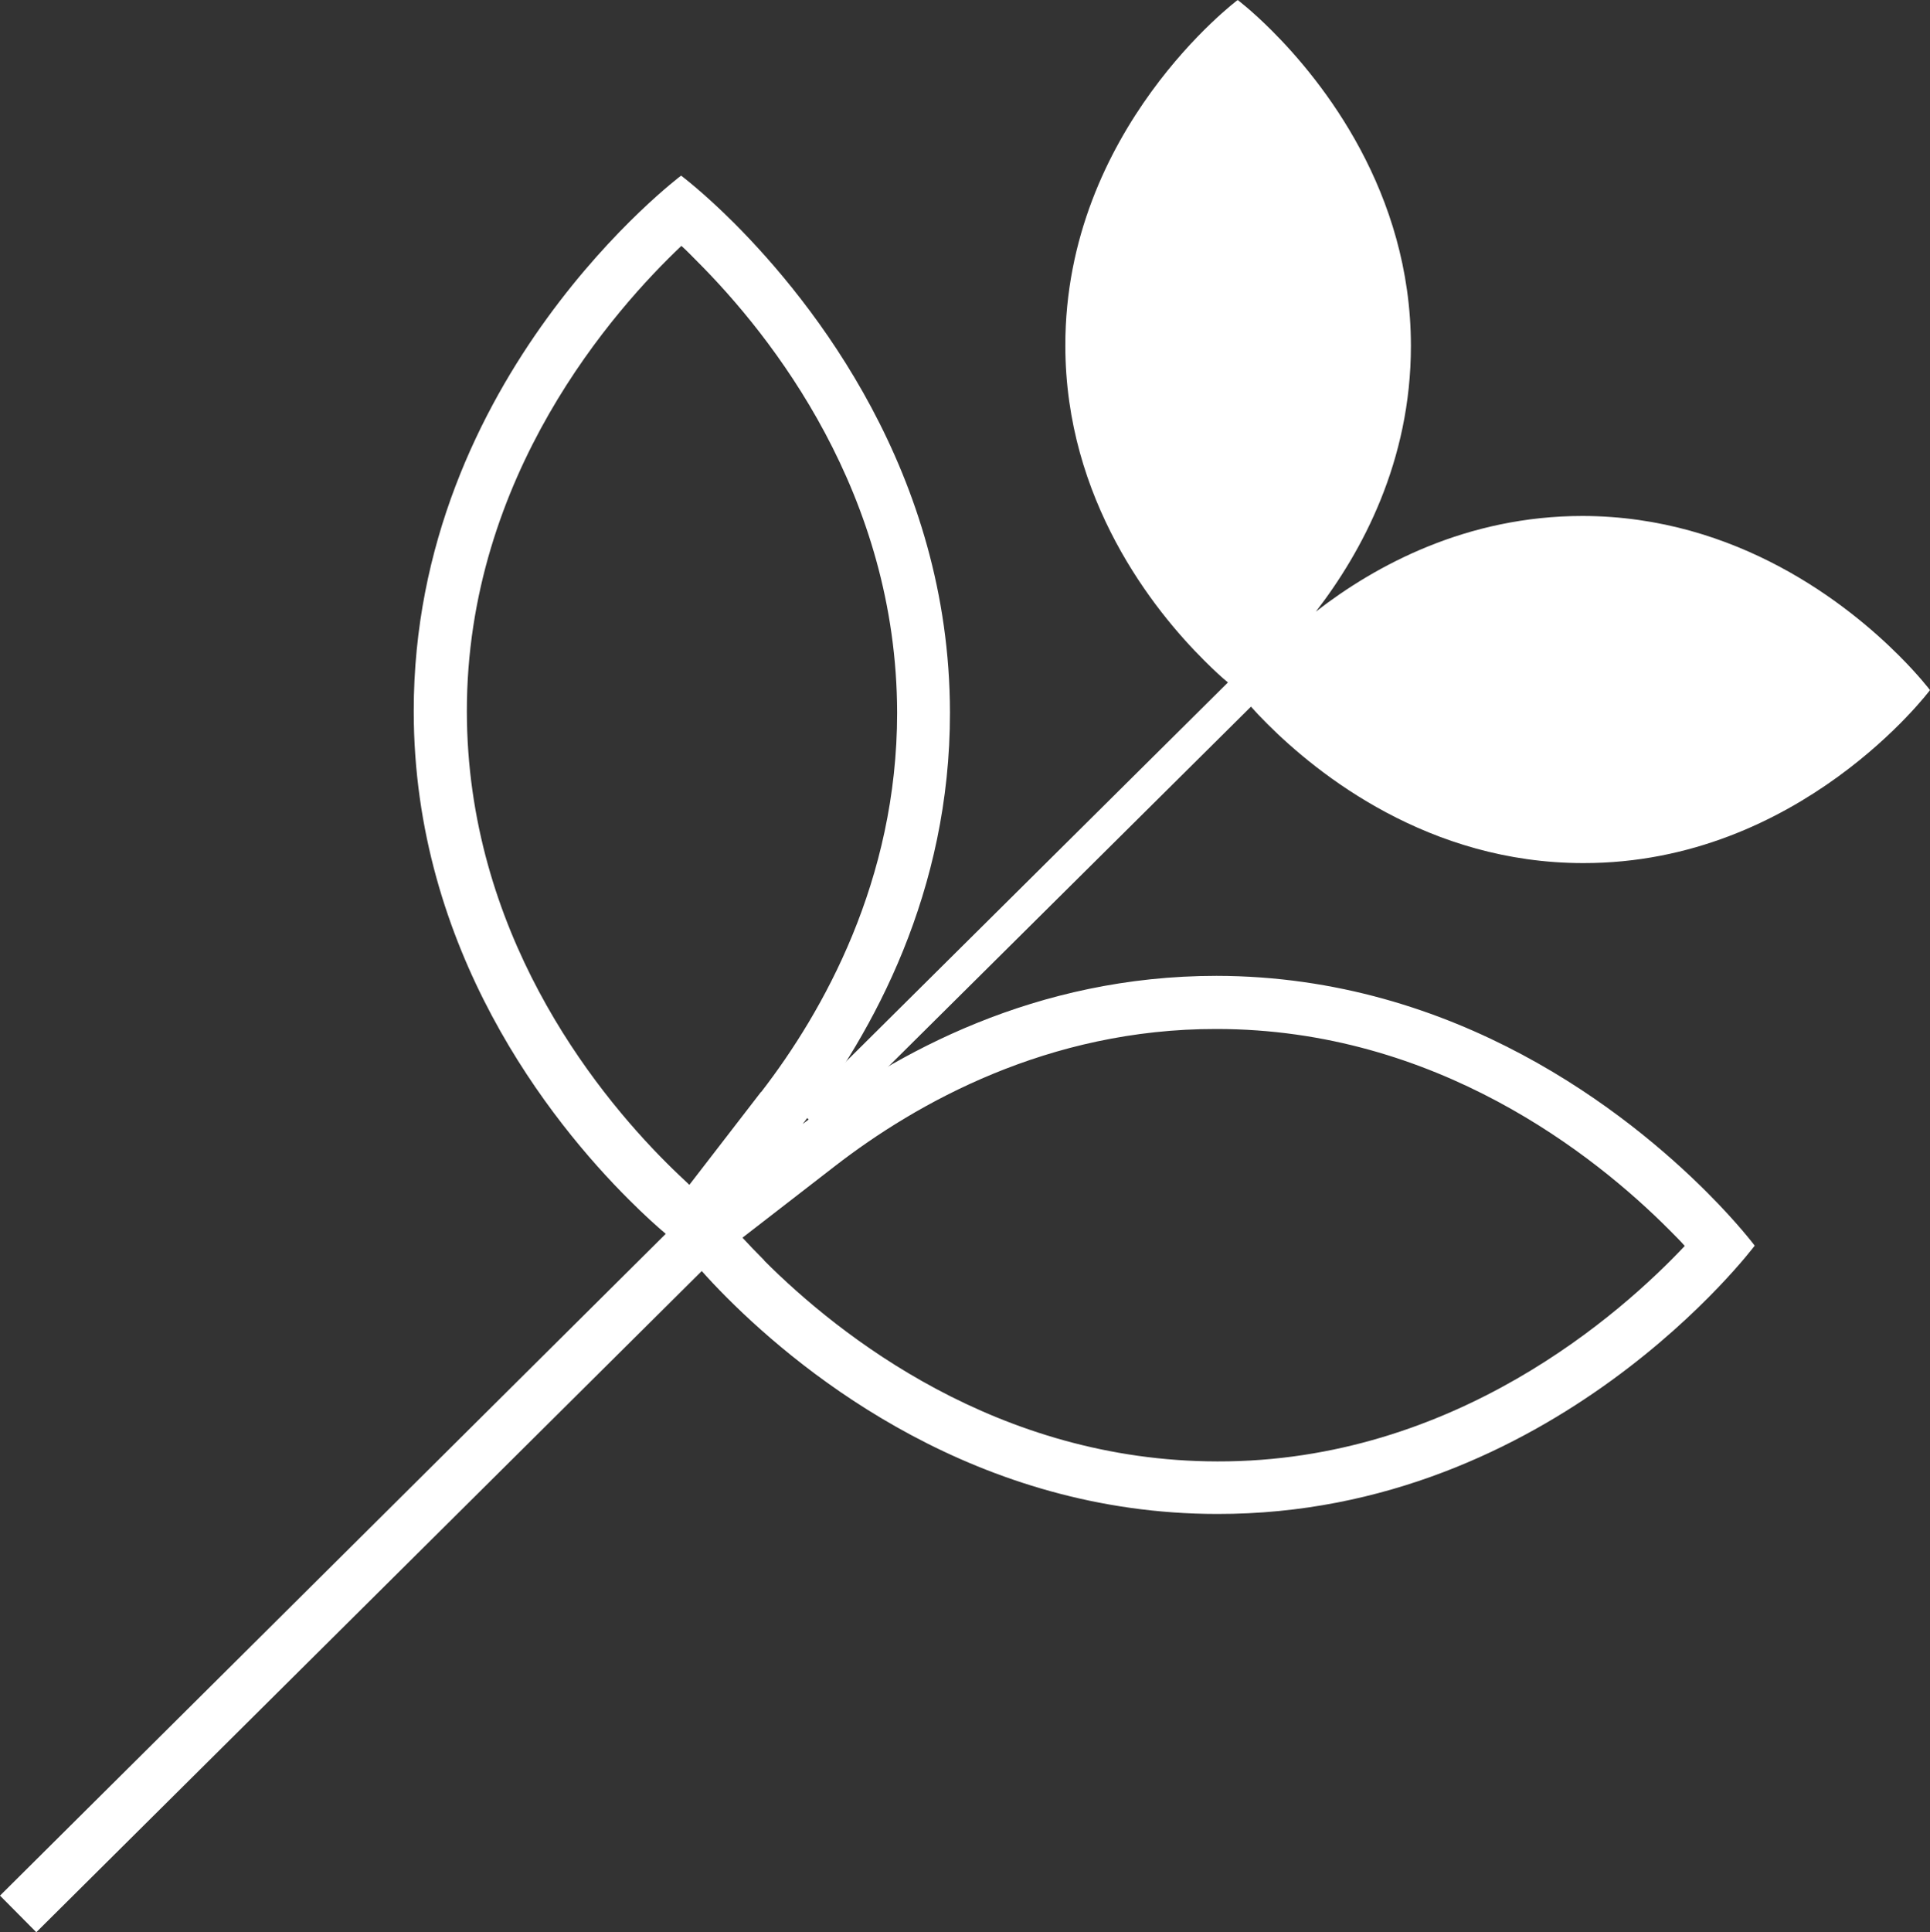
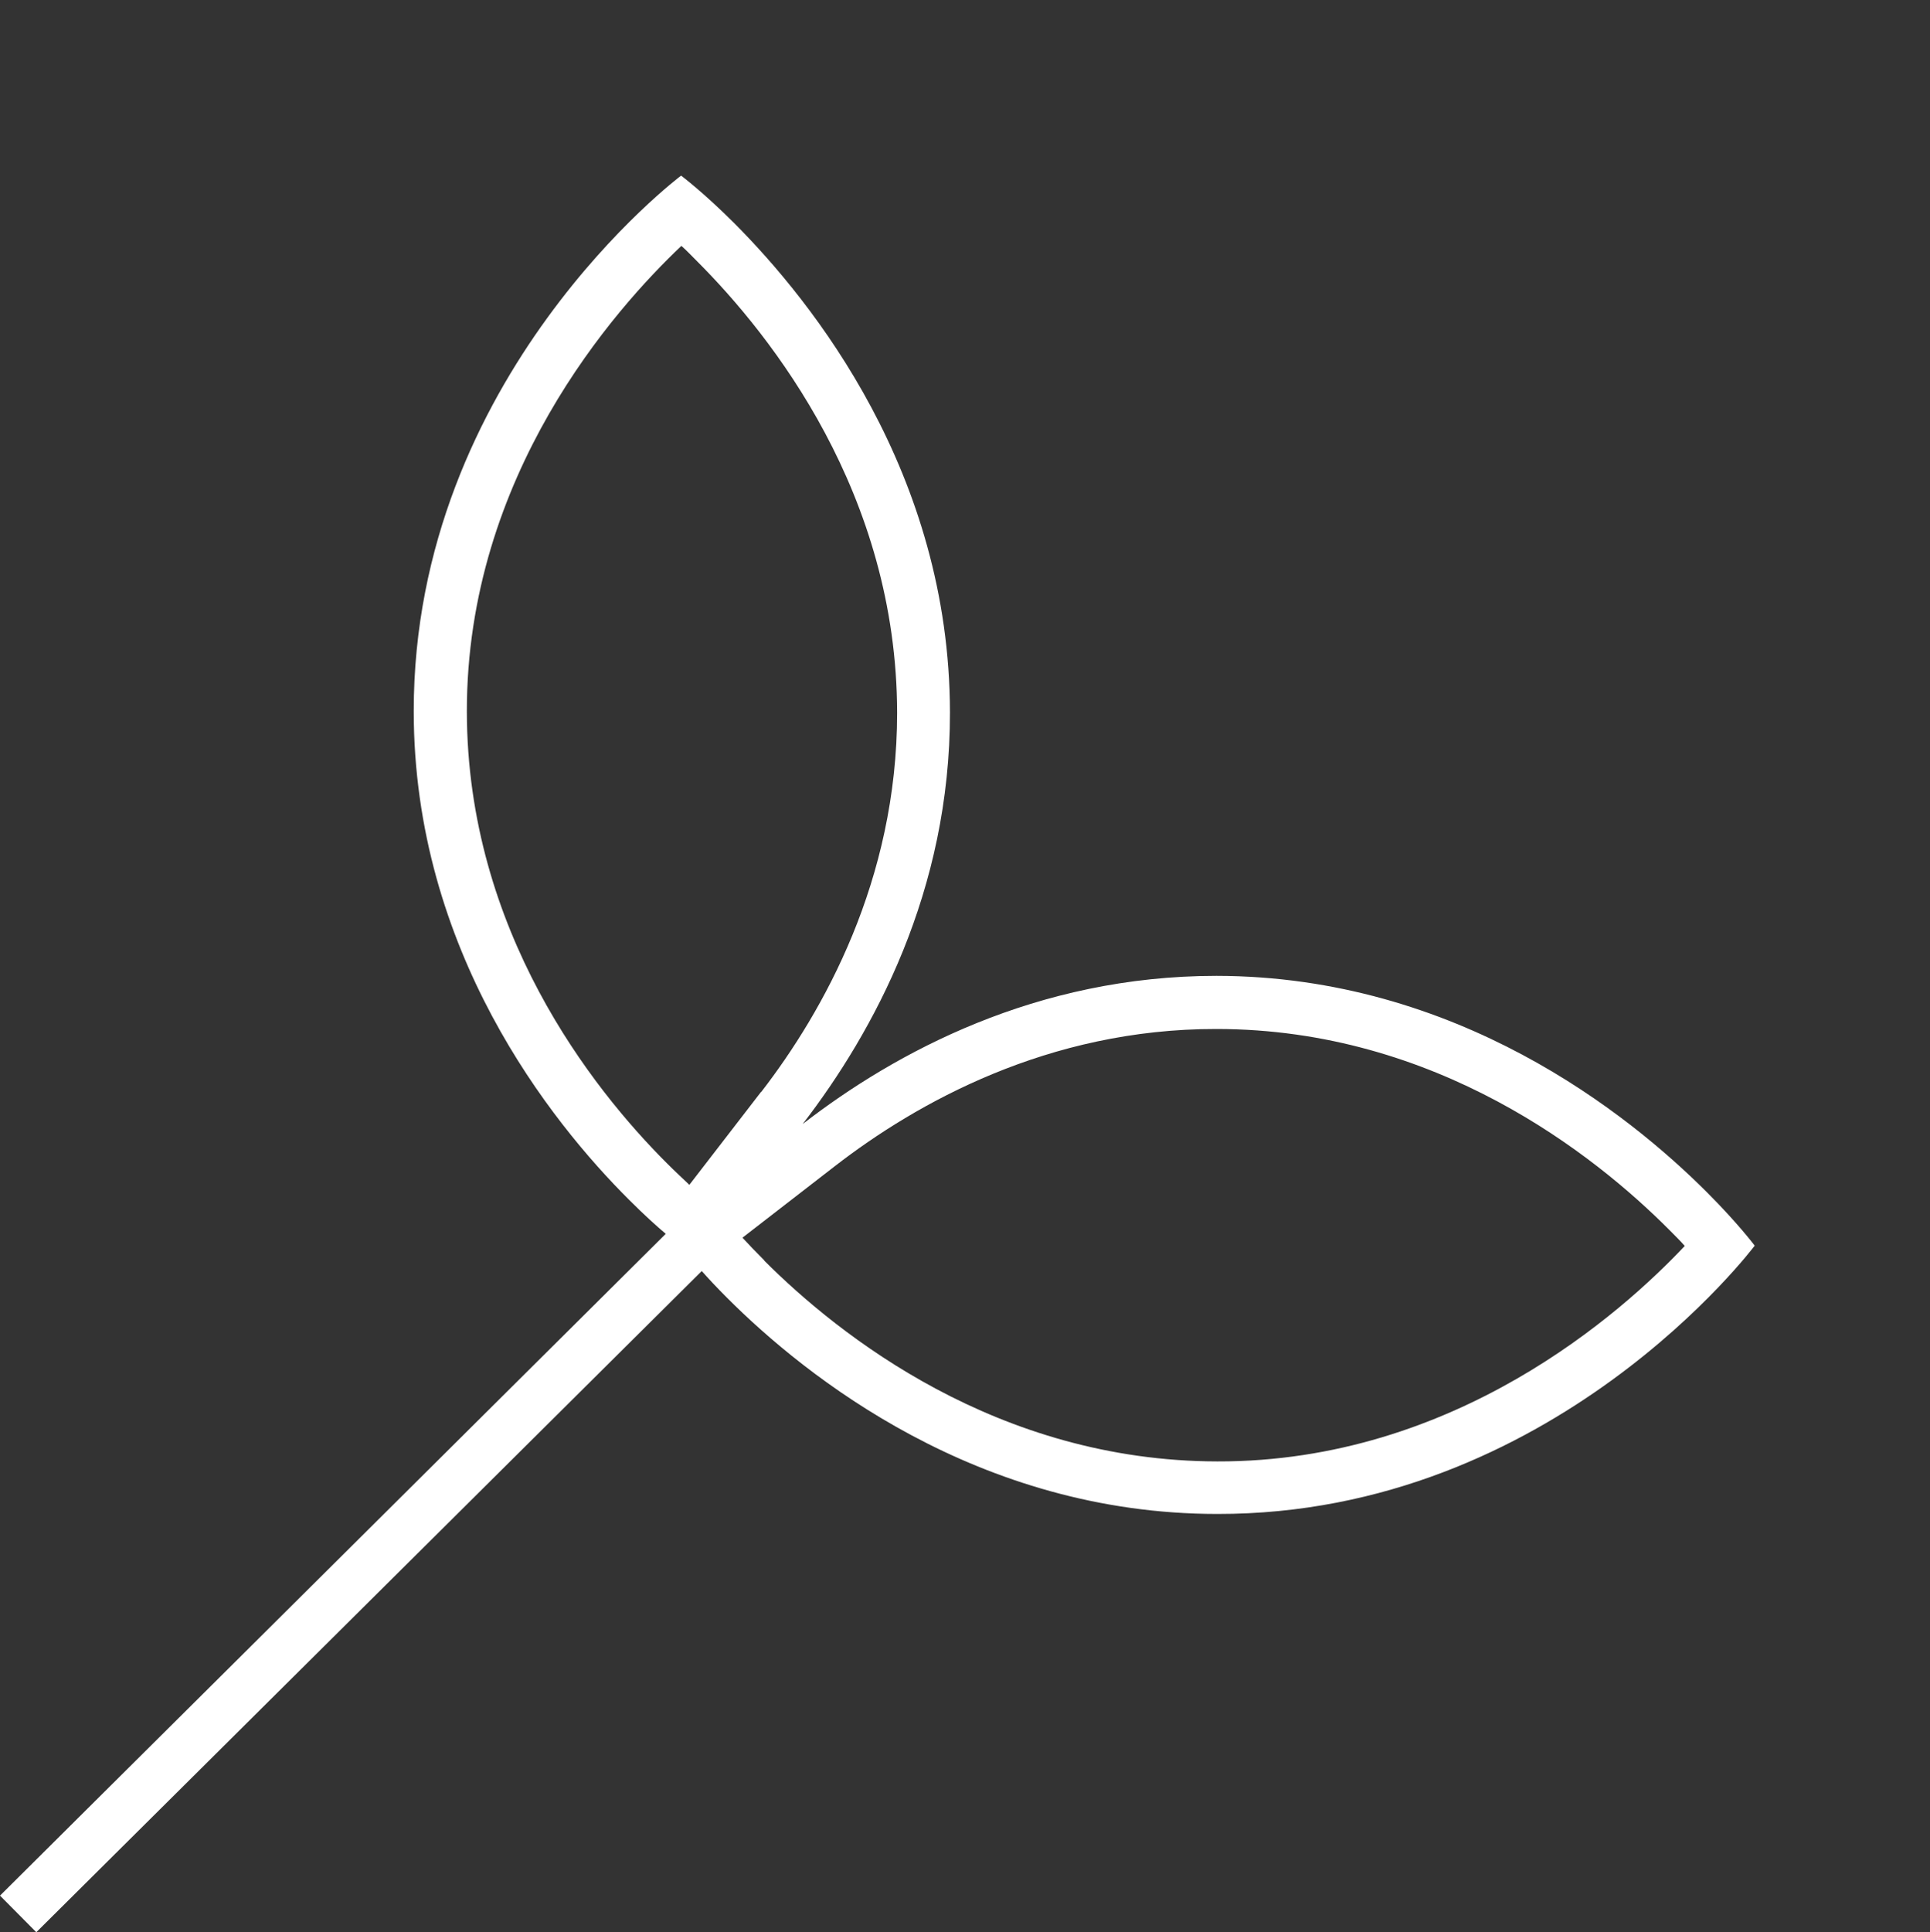
<svg xmlns="http://www.w3.org/2000/svg" id="Layer_2" viewBox="0 0 65.4 65.46">
  <rect x="0" y="0" width="65.4" height="65.46" fill="#333333" stroke="none" />
  <defs>
    <style>.cls-1{fill:#fff;}</style>
  </defs>
  <g id="Layer_1-2">
    <g>
      <path class="cls-1" d="m1.23,65.46l22.55-22.4c.23.26.52.57.86.91,2.66,2.66,8.48,7.32,16.61,7.32,11.39.02,18.21-9.09,18.21-9.09,0,0-.56-.75-1.62-1.81-2.66-2.66-8.48-7.32-16.62-7.33-6.1,0-10.88,2.59-14.02,5.02,2.41-3.13,5-7.89,4.99-13.95-.01-8.1-4.65-13.9-7.3-16.56-1.06-1.06-1.81-1.62-1.81-1.62,0,0-9.07,6.8-9.06,18.15,0,8.1,4.64,13.9,7.3,16.55.5.5.92.88,1.24,1.15L0,64.22l1.23,1.24Zm24.56-28.47l-2.43,3.15c-.22-.21-.48-.45-.77-.74-2.52-2.52-6.76-7.87-6.77-15.29-.01-8.01,5.02-13.65,7.27-15.78.17.15.34.33.53.52,2.53,2.53,6.77,7.88,6.78,15.3,0,5.67-2.5,10.12-4.61,12.85h0Zm.11,5.71c-.29-.29-.54-.55-.74-.77l3.14-2.43c2.74-2.12,7.21-4.65,12.92-4.64,7.45,0,12.82,4.27,15.35,6.81.19.19.37.37.52.54-2.13,2.26-7.79,7.32-15.84,7.3-7.45-.01-12.81-4.26-15.35-6.8h0Z" />
-       <path class="cls-1" d="m27.84,38.38l14.55-14.44c.15.17.34.37.55.58,1.72,1.72,5.47,4.72,10.71,4.72,7.35.01,11.75-5.86,11.75-5.86,0,0-.36-.48-1.05-1.17-1.72-1.72-5.47-4.72-10.72-4.73-3.93,0-7.02,1.67-9.04,3.24,1.56-2.02,3.22-5.09,3.22-9,0-5.23-3-8.97-4.71-10.68-.68-.68-1.16-1.04-1.16-1.04,0,0-5.85,4.38-5.84,11.71,0,5.22,2.99,8.96,4.71,10.67.32.32.59.57.8.74l-14.56,14.45.79.8Z" />
    </g>
  </g>
</svg>